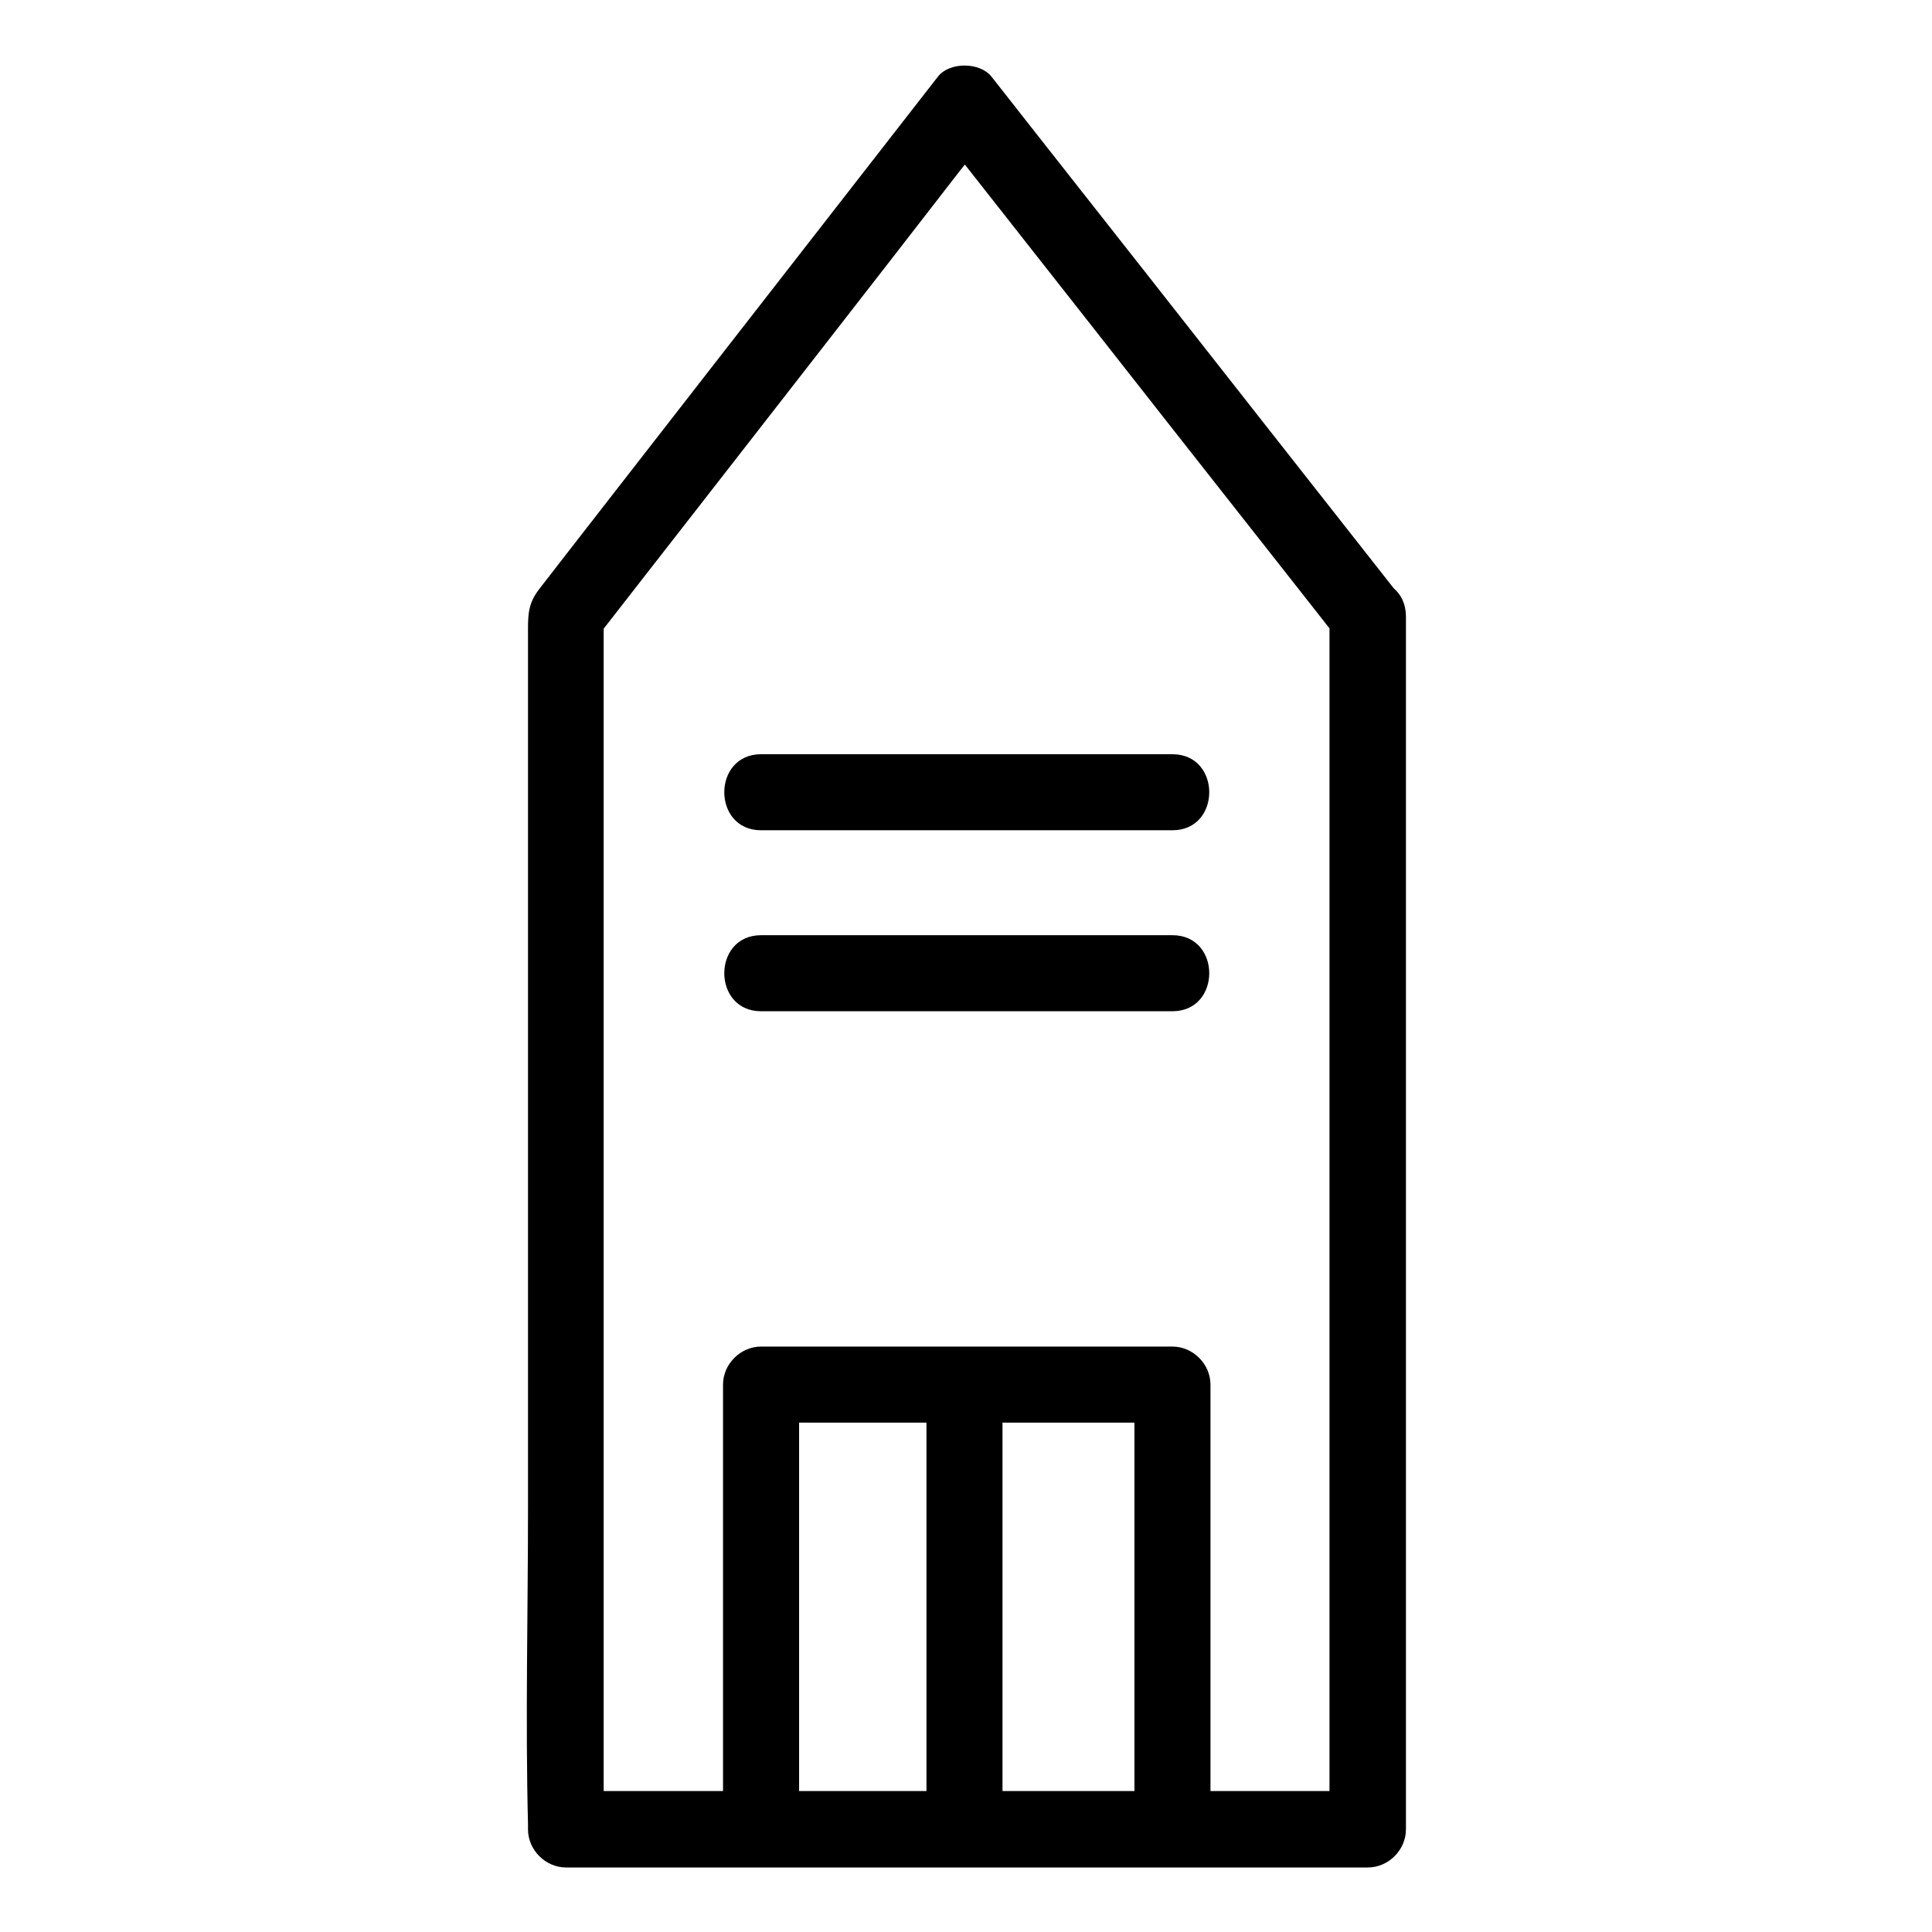
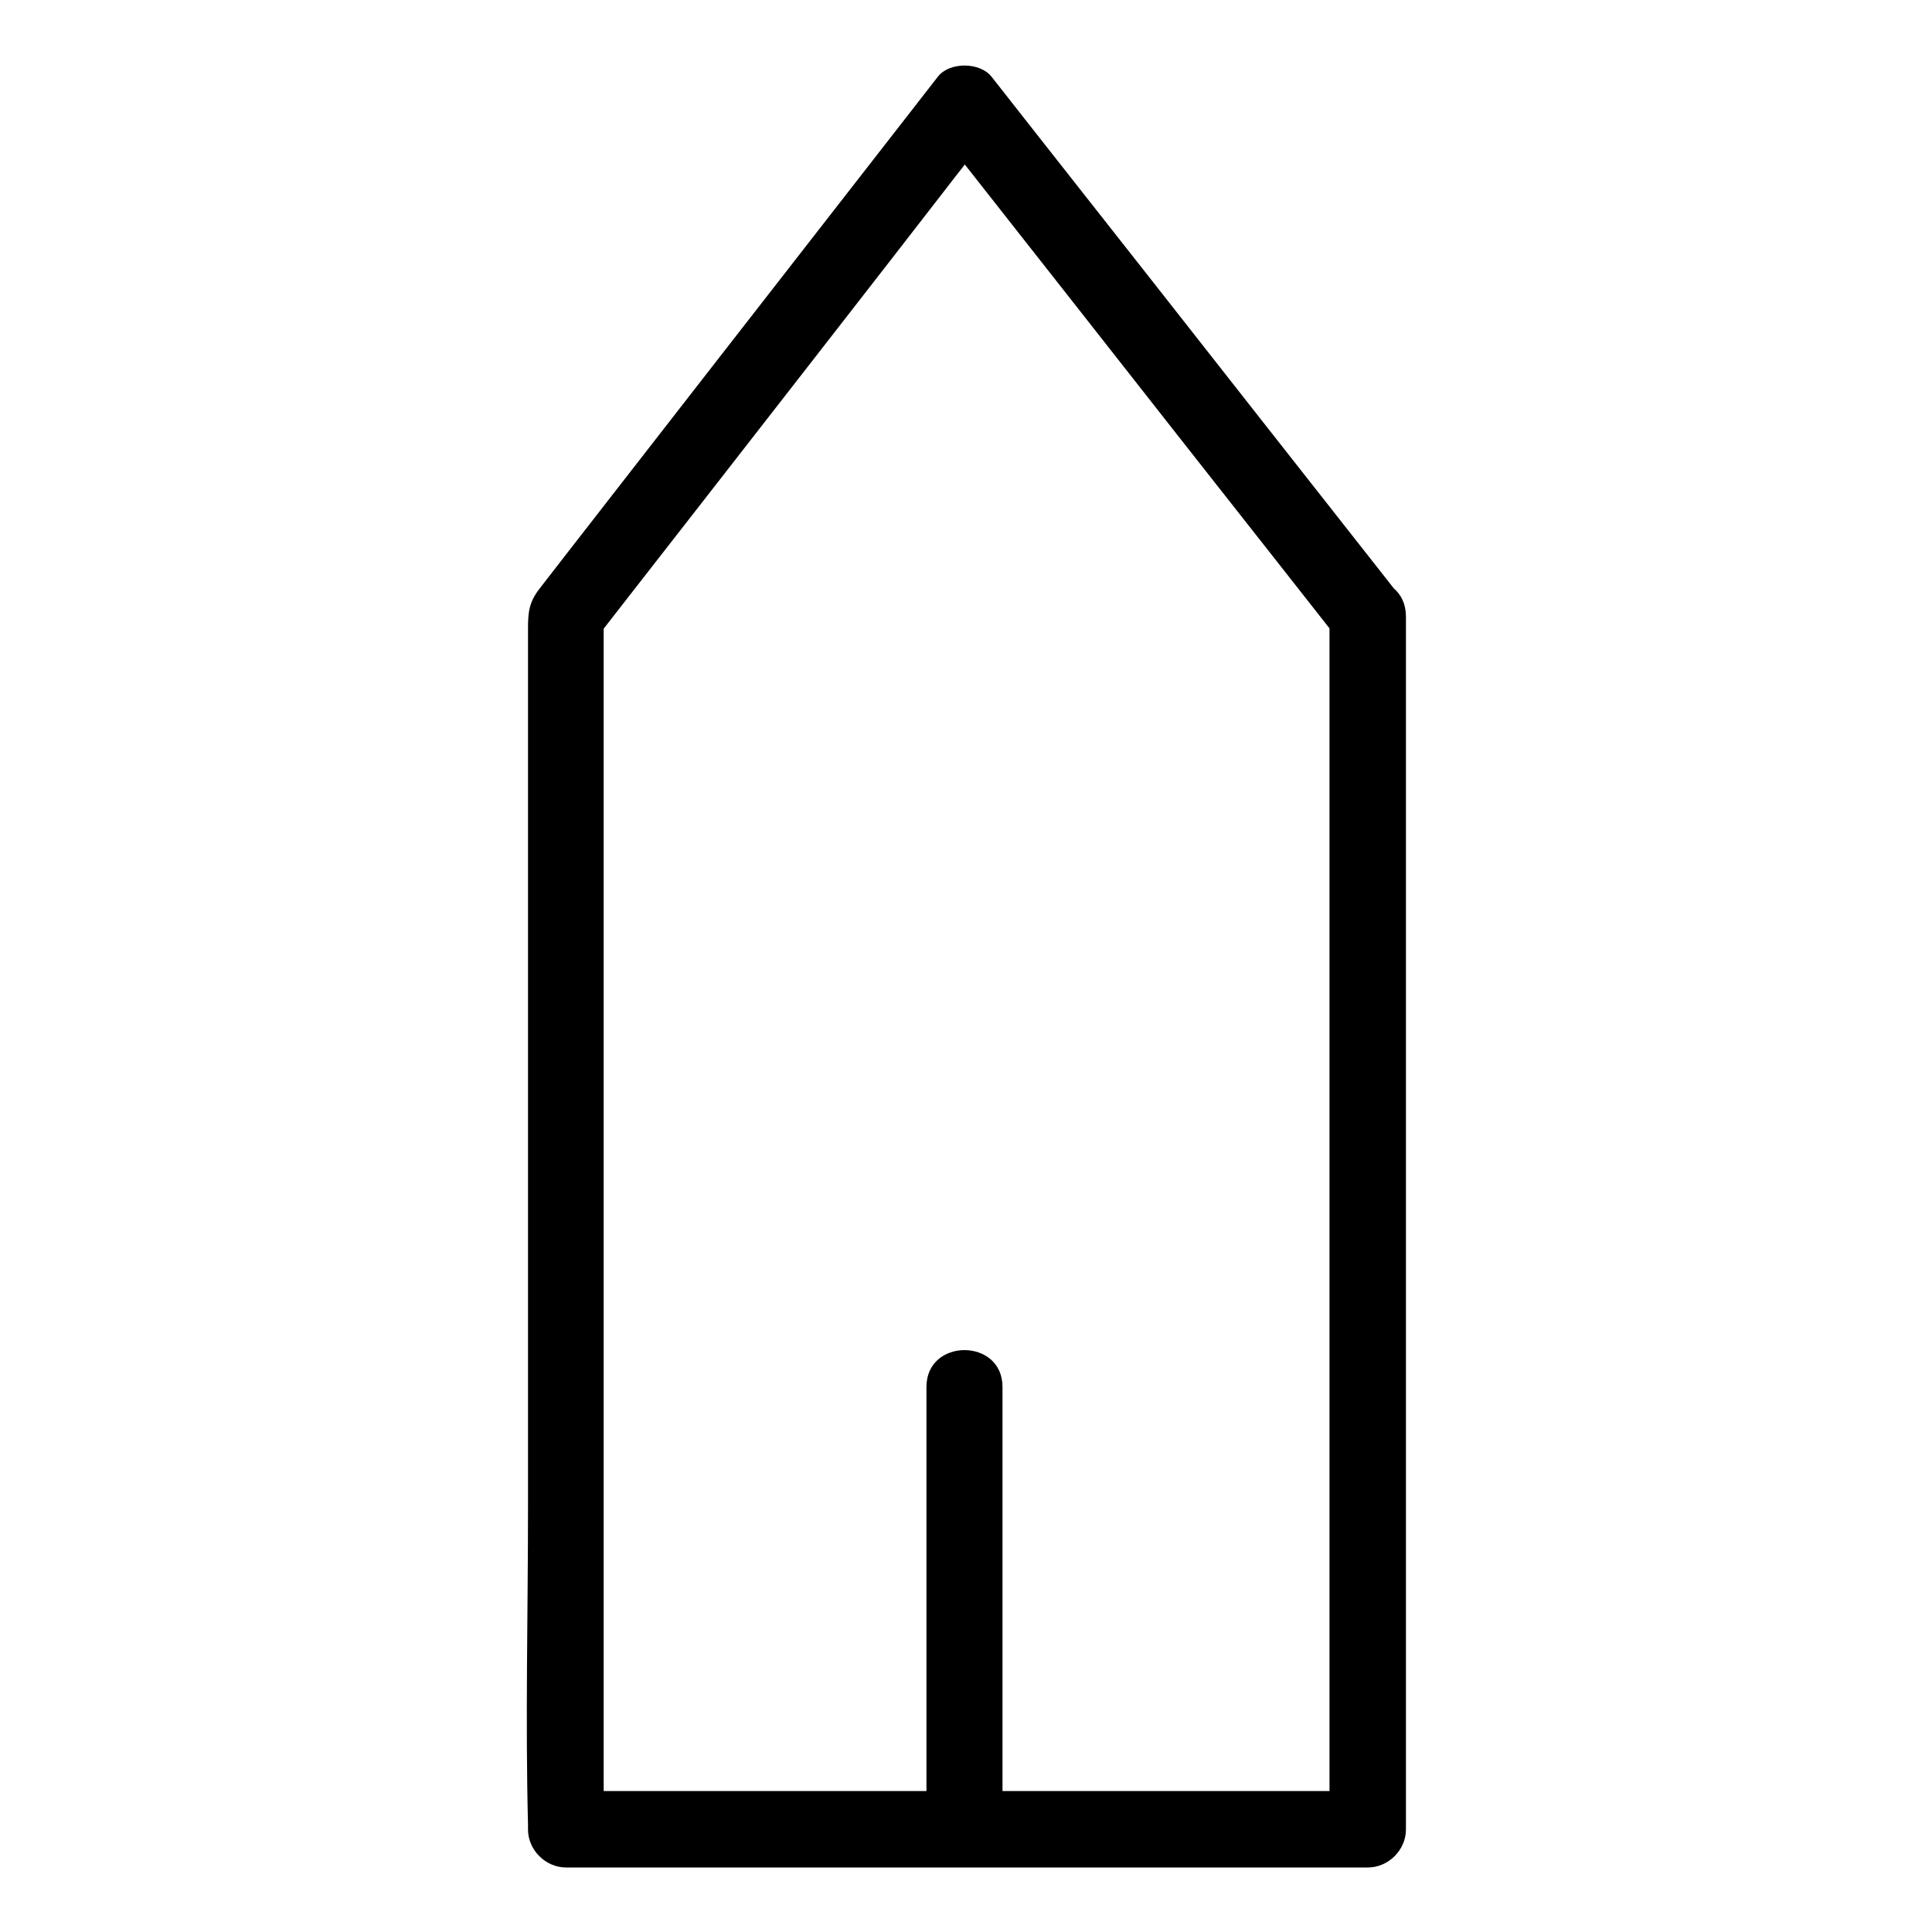
<svg xmlns="http://www.w3.org/2000/svg" fill="#000000" width="800px" height="800px" version="1.1" viewBox="144 144 512 512">
  <g>
    <path d="m496.33 307.2v108.72 173.21 39.598c3.324-3.324 6.75-6.75 10.078-10.078h-72.145-113.86-26.5c3.324 3.324 6.75 6.75 10.078 10.078v-108.72-173.21-39.598c-1.008 2.418-2.016 4.734-2.922 7.152 11.891-15.215 23.68-30.43 35.57-45.645 19.043-24.484 38.09-48.871 57.031-73.355 4.332-5.644 8.766-11.184 13.098-16.828h-14.207c11.992 15.215 23.98 30.531 35.973 45.746 19.145 24.383 38.289 48.77 57.434 73.051 4.434 5.644 8.867 11.285 13.301 16.93 3.324 4.231 10.68 3.527 14.207 0 4.231-4.231 3.324-9.977 0-14.207-11.992-15.215-23.98-30.531-35.973-45.746-19.145-24.383-38.289-48.77-57.434-73.051-4.434-5.644-8.867-11.285-13.301-16.93-3.125-3.93-11.184-3.93-14.207 0-20.859 26.801-41.816 53.707-62.676 80.508-11.992 15.418-23.98 30.832-35.973 46.25-2.316 3.023-4.637 5.945-6.953 8.969-2.82 3.629-3.023 6.449-3.023 10.578v92.195 140.56c0 28.012-0.707 56.125 0 84.137v1.309c0 5.441 4.637 10.078 10.078 10.078h72.145 113.86 26.5c5.441 0 10.078-4.637 10.078-10.078v-108.72-173.21-39.598c-0.105-13.09-20.258-13.09-20.258-0.094z" />
-     <path d="m355.77 628.12v-102.68-14.508l-10.078 10.078h95.422 13.602c-3.324-3.324-6.75-6.75-10.078-10.078v102.68 14.508c0 13 20.152 13 20.152 0v-102.68-14.508c0-5.441-4.637-10.078-10.078-10.078h-95.422-13.602c-5.441 0-10.078 4.637-10.078 10.078v102.68 14.508c0.008 12.996 20.16 12.996 20.16 0z" />
    <path d="m389.52 511.54v102.07 14.609c0 13 20.152 13 20.152 0v-102.07-14.609c0-13-20.152-13-20.152 0z" />
-     <path d="m345.69 364.03h95.422 13.602c13 0 13-20.152 0-20.152h-95.422-13.602c-12.996 0-12.996 20.152 0 20.152z" />
-     <path d="m345.69 411.99h95.422 13.602c13 0 13-20.152 0-20.152h-95.422-13.602c-12.996 0-12.996 20.152 0 20.152z" />
  </g>
</svg>